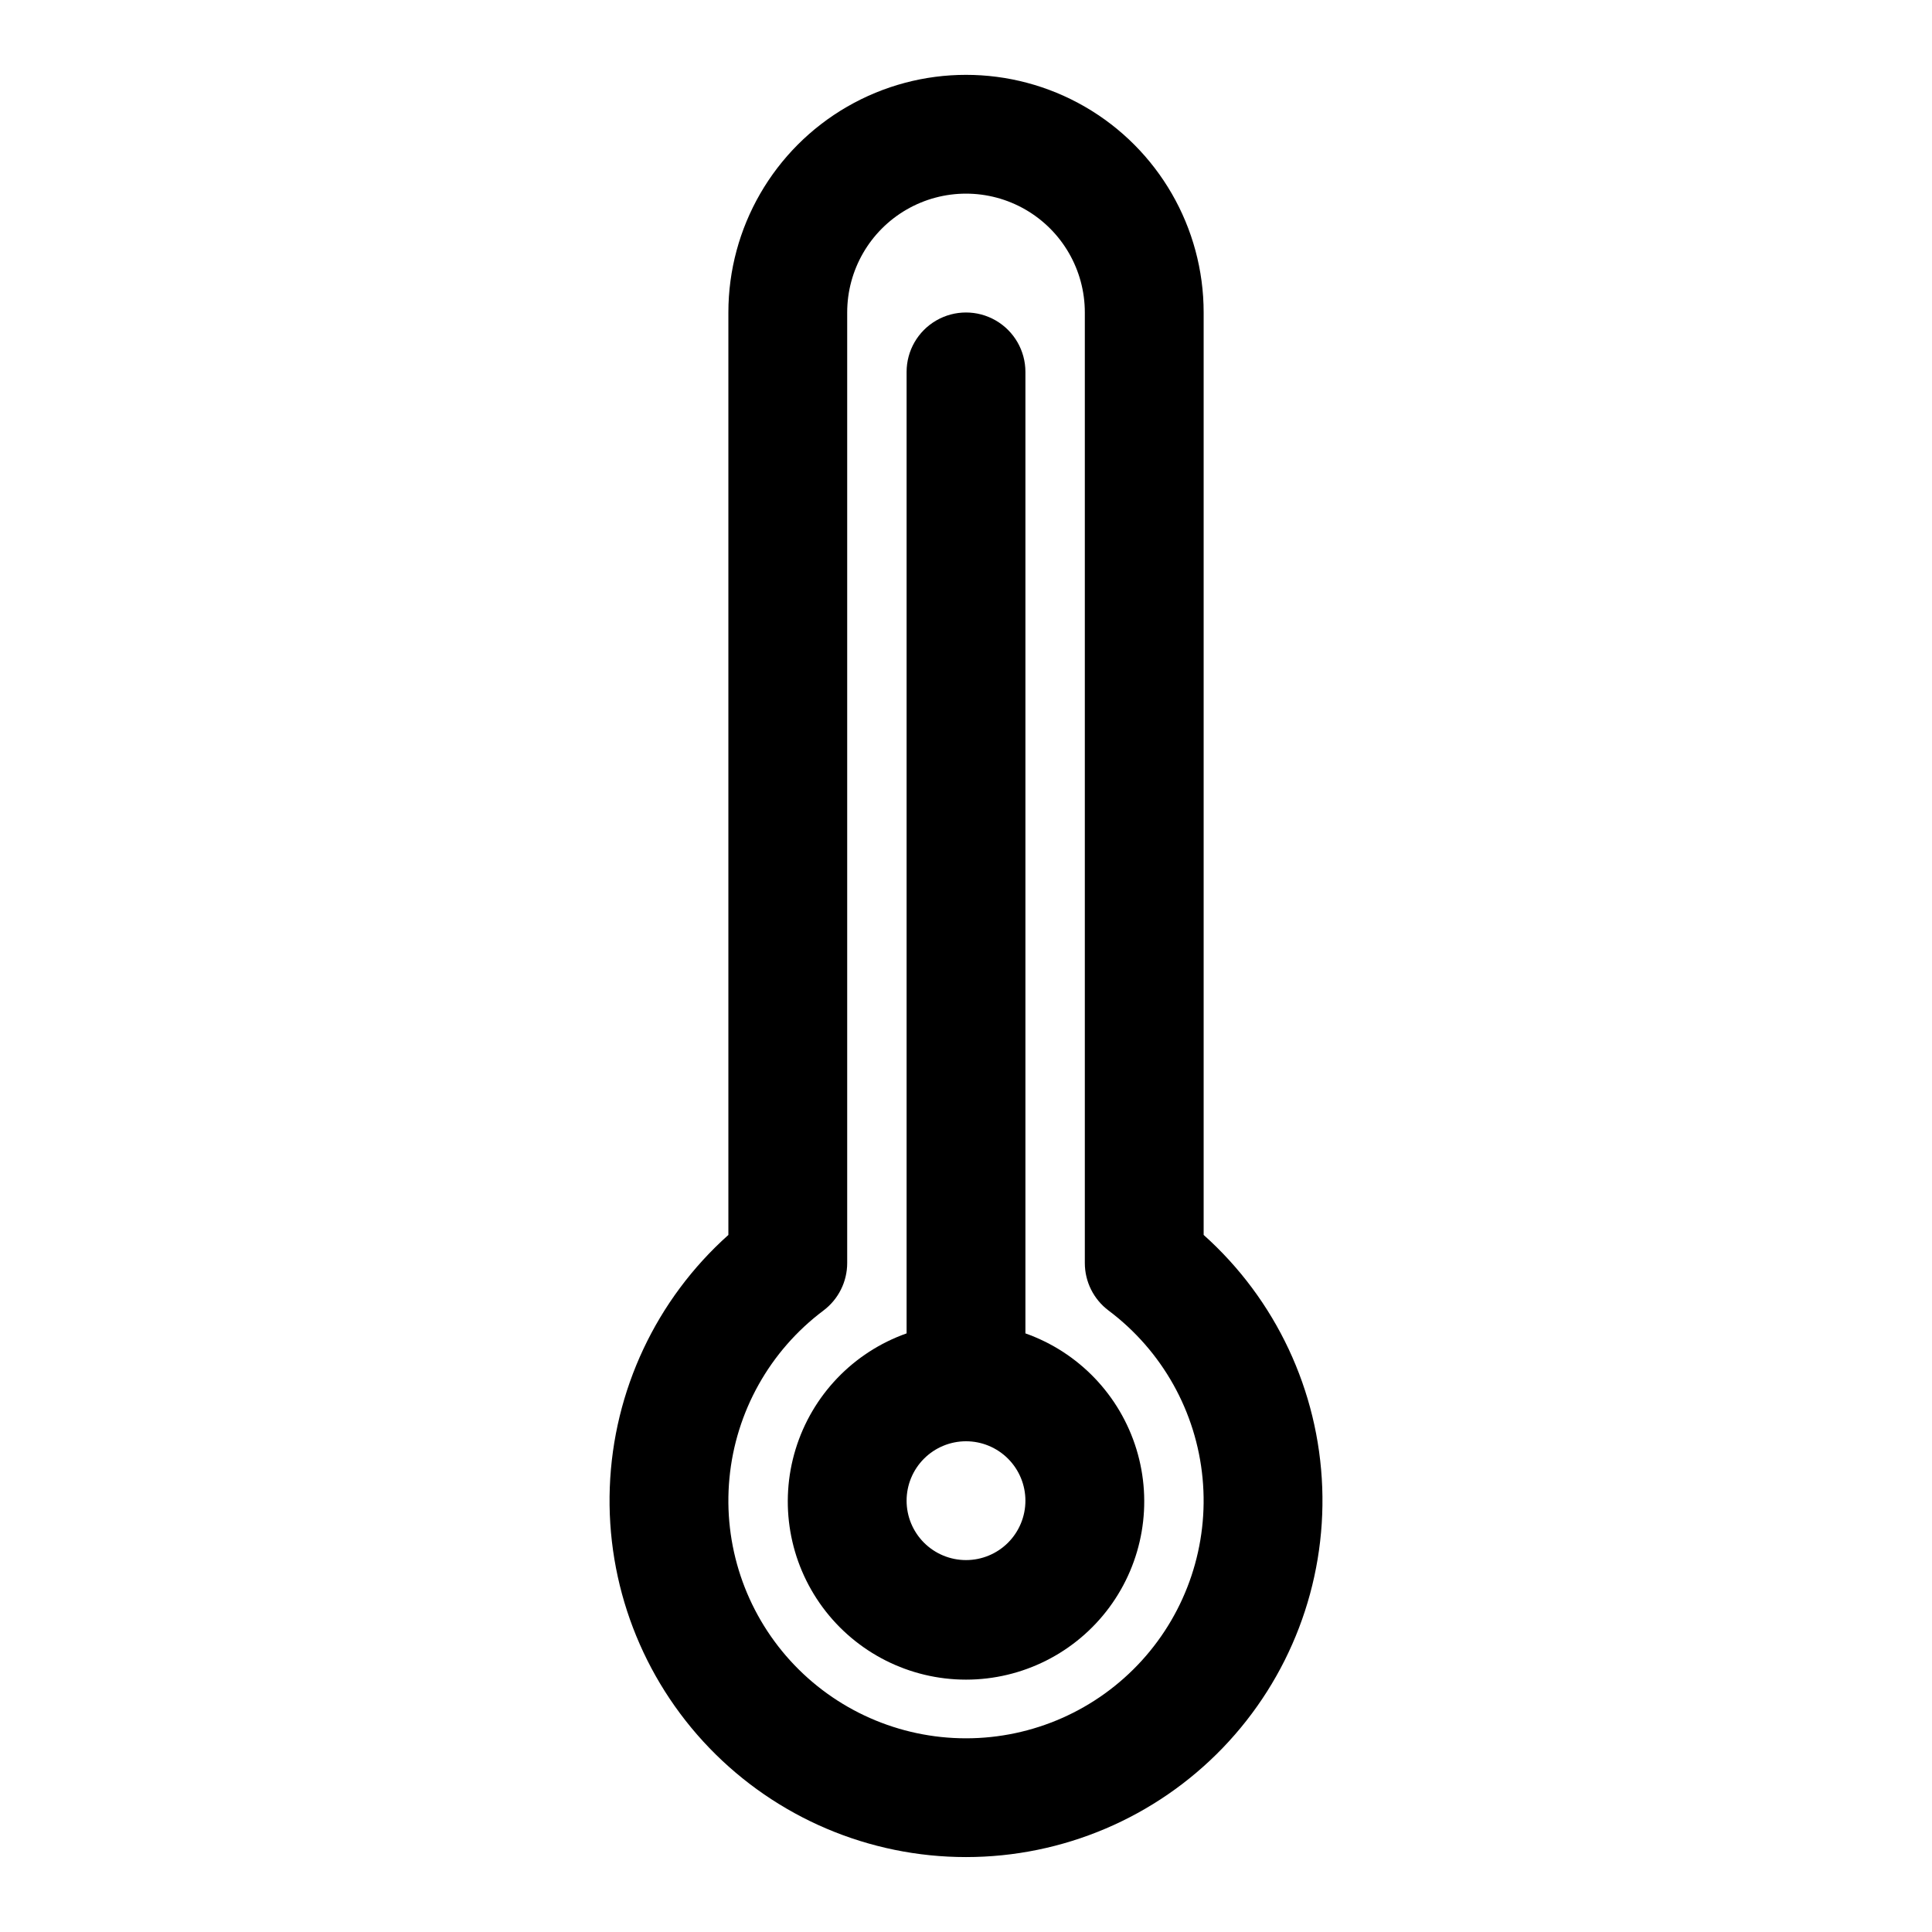
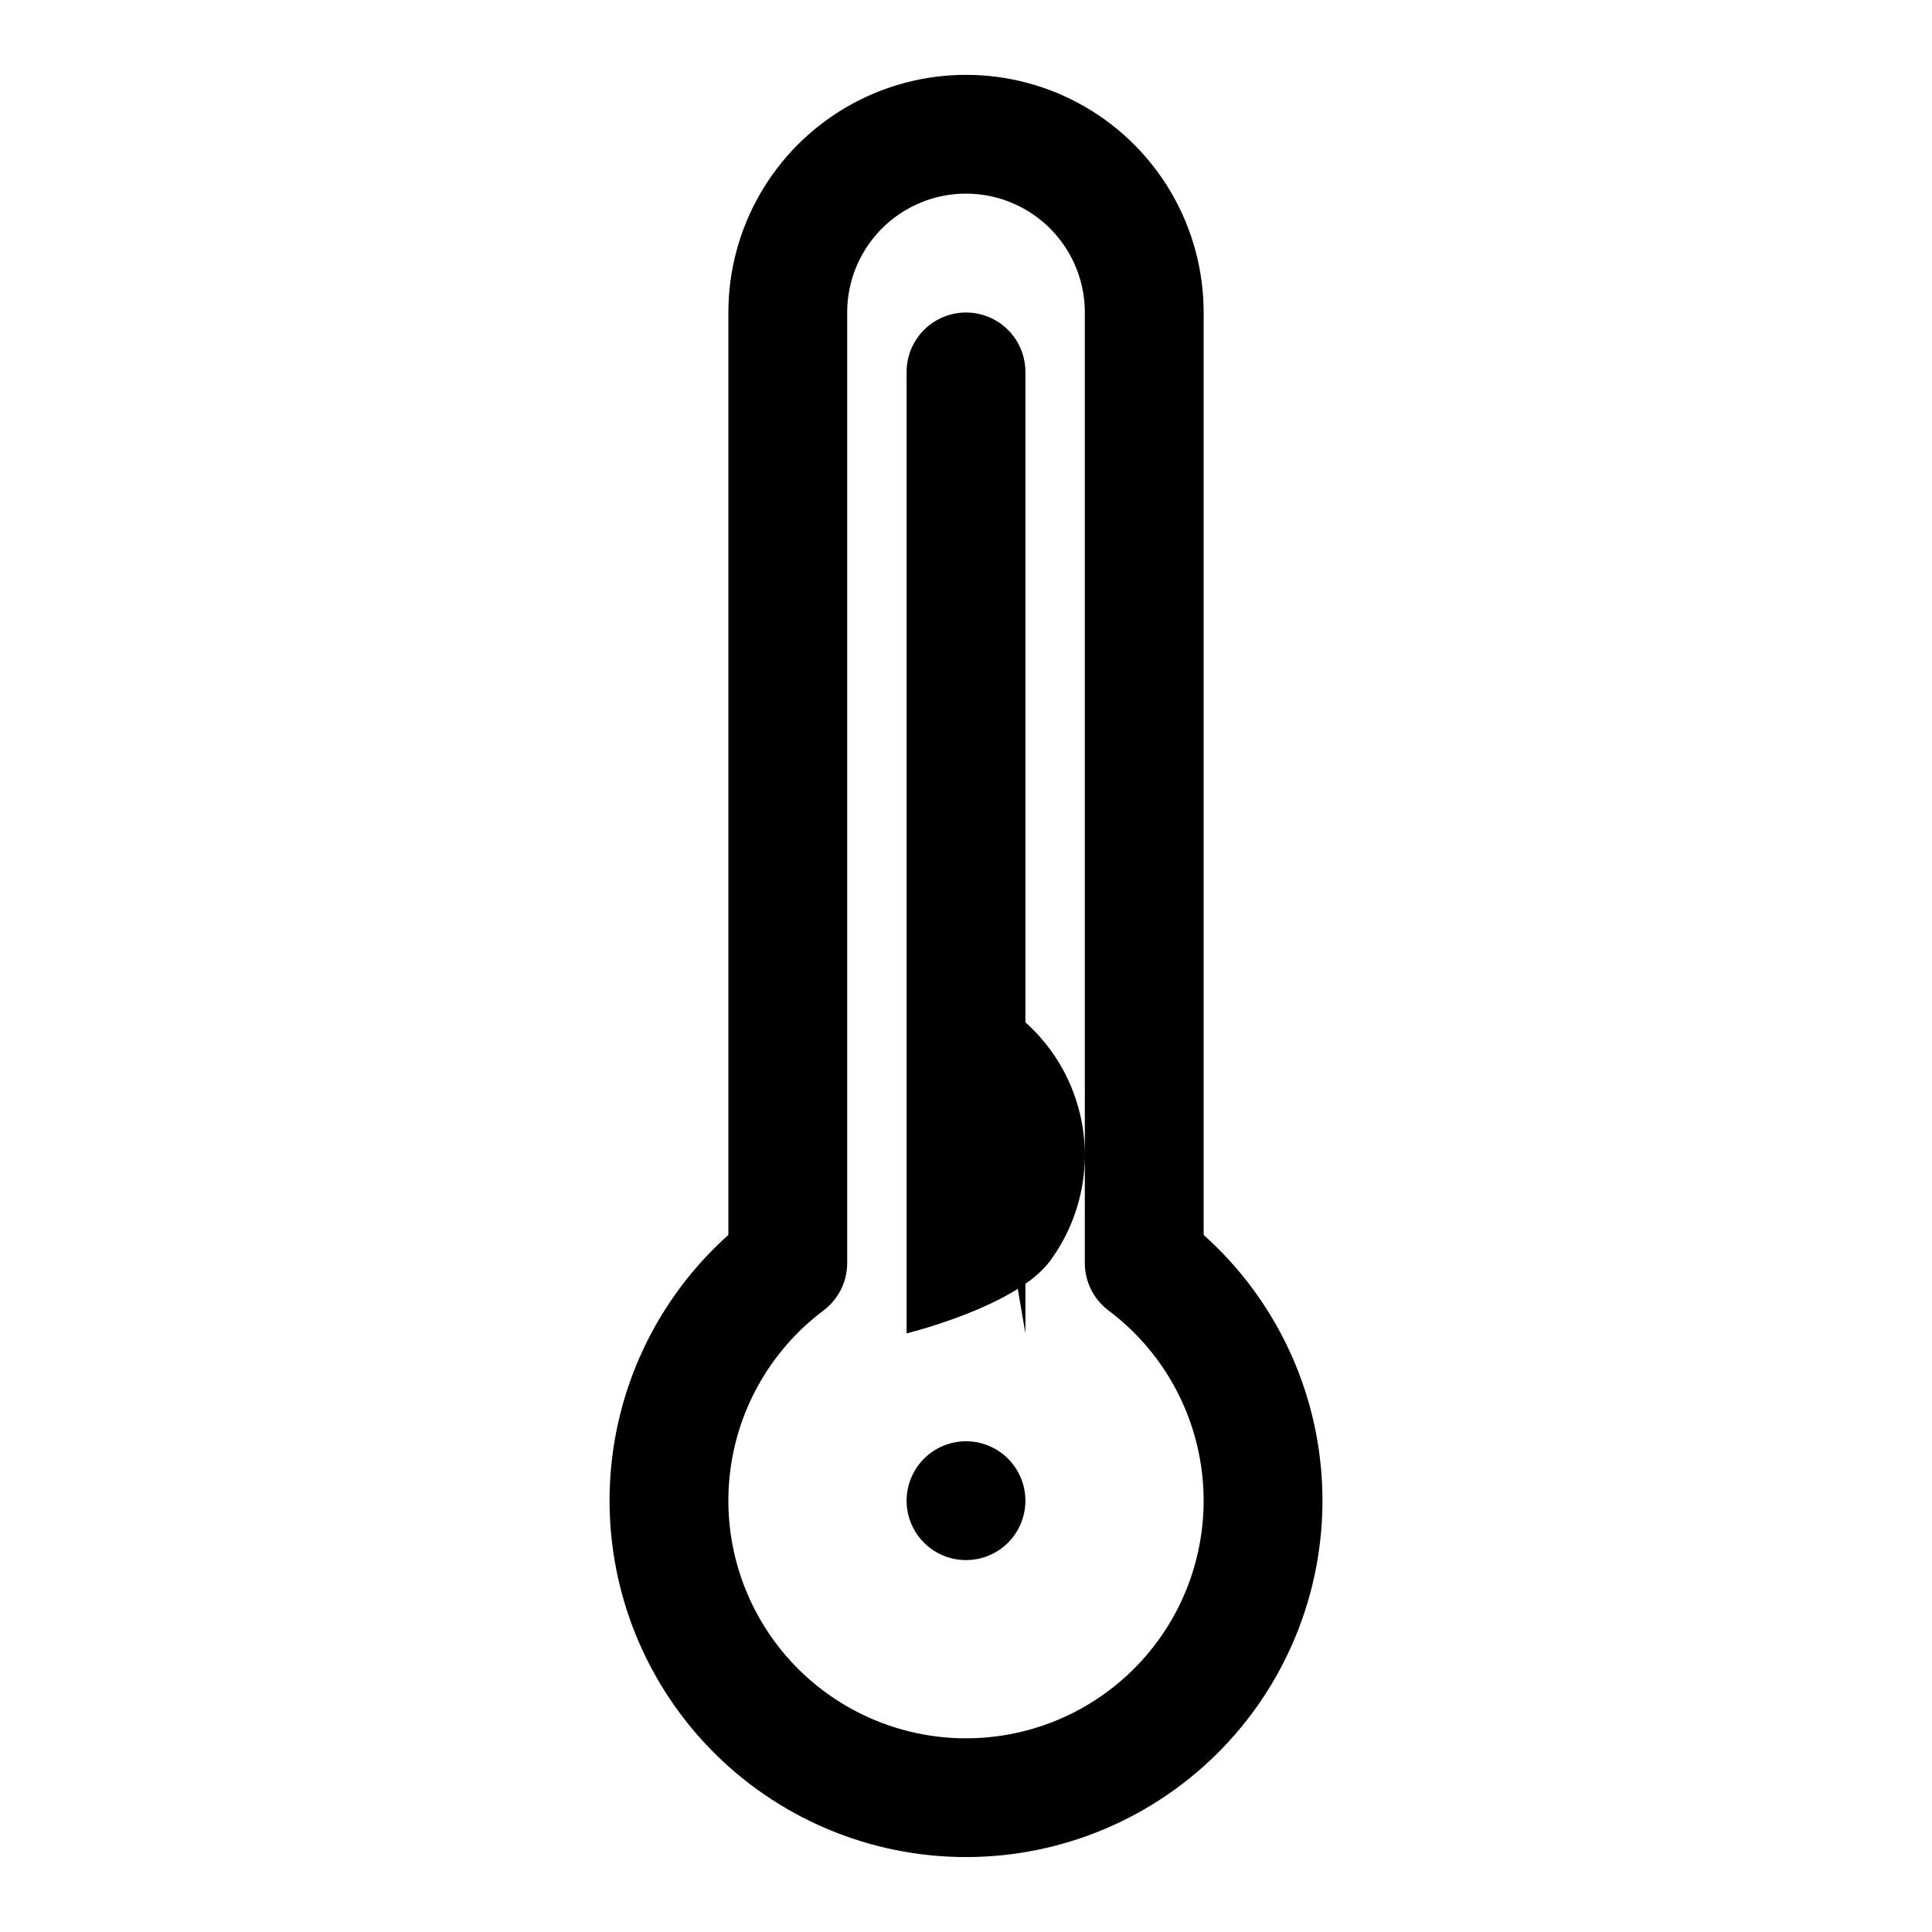
<svg xmlns="http://www.w3.org/2000/svg" fill="#000000" width="800px" height="800px" version="1.1" viewBox="144 144 512 512">
-   <path d="m462.98 471.27v-244.46c0-22.496-12.004-43.289-31.488-54.539-19.488-11.246-43.492-11.246-62.977 0-19.484 11.25-31.488 32.043-31.488 54.539v244.46c-19.129 17.105-30.473 41.258-31.426 66.902-0.949 25.645 8.57 50.57 26.375 69.051 17.809 18.48 42.363 28.918 68.027 28.918 25.66 0 50.219-10.438 68.023-28.918 17.805-18.48 27.328-43.406 26.375-69.051-0.953-25.645-12.297-49.797-31.422-66.902zm-62.977 133.4c-17.738 0-34.652-7.481-46.59-20.602-11.934-13.121-17.781-30.668-16.105-48.324 1.676-17.656 10.719-33.789 24.906-44.434 3.965-2.973 6.301-7.637 6.301-12.594v-251.91c0-11.25 6-21.645 15.742-27.27 9.742-5.625 21.746-5.625 31.488 0 9.742 5.625 15.746 16.02 15.746 27.27v251.91c0 4.957 2.332 9.621 6.297 12.594 14.188 10.645 23.234 26.777 24.906 44.434 1.676 17.656-4.172 35.203-16.105 48.324-11.938 13.121-28.852 20.602-46.586 20.602zm15.742-107.31v-254.8c0-5.625-3-10.824-7.871-13.637s-10.875-2.812-15.746 0-7.871 8.012-7.871 13.637v254.8c-14.121 4.992-25.035 16.387-29.418 30.707-4.383 14.32-1.715 29.871 7.191 41.914 8.906 12.039 22.996 19.141 37.973 19.141s29.066-7.102 37.973-19.141c8.906-12.043 11.574-27.594 7.191-41.914-4.387-14.32-15.301-25.715-29.422-30.707zm-15.742 60.078c-4.176 0-8.18-1.656-11.133-4.609-2.953-2.953-4.613-6.957-4.613-11.133 0-4.176 1.66-8.18 4.613-11.133 2.953-2.953 6.957-4.613 11.133-4.613s8.18 1.66 11.133 4.613c2.949 2.953 4.609 6.957 4.609 11.133 0 4.176-1.66 8.18-4.609 11.133-2.953 2.953-6.957 4.609-11.133 4.609z" />
+   <path d="m462.98 471.27v-244.46c0-22.496-12.004-43.289-31.488-54.539-19.488-11.246-43.492-11.246-62.977 0-19.484 11.25-31.488 32.043-31.488 54.539v244.46c-19.129 17.105-30.473 41.258-31.426 66.902-0.949 25.645 8.57 50.57 26.375 69.051 17.809 18.48 42.363 28.918 68.027 28.918 25.66 0 50.219-10.438 68.023-28.918 17.805-18.48 27.328-43.406 26.375-69.051-0.953-25.645-12.297-49.797-31.422-66.902zm-62.977 133.4c-17.738 0-34.652-7.481-46.59-20.602-11.934-13.121-17.781-30.668-16.105-48.324 1.676-17.656 10.719-33.789 24.906-44.434 3.965-2.973 6.301-7.637 6.301-12.594v-251.91c0-11.25 6-21.645 15.742-27.27 9.742-5.625 21.746-5.625 31.488 0 9.742 5.625 15.746 16.02 15.746 27.27v251.91c0 4.957 2.332 9.621 6.297 12.594 14.188 10.645 23.234 26.777 24.906 44.434 1.676 17.656-4.172 35.203-16.105 48.324-11.938 13.121-28.852 20.602-46.586 20.602zm15.742-107.31v-254.8c0-5.625-3-10.824-7.871-13.637s-10.875-2.812-15.746 0-7.871 8.012-7.871 13.637v254.8s29.066-7.102 37.973-19.141c8.906-12.043 11.574-27.594 7.191-41.914-4.387-14.32-15.301-25.715-29.422-30.707zm-15.742 60.078c-4.176 0-8.18-1.656-11.133-4.609-2.953-2.953-4.613-6.957-4.613-11.133 0-4.176 1.66-8.18 4.613-11.133 2.953-2.953 6.957-4.613 11.133-4.613s8.18 1.66 11.133 4.613c2.949 2.953 4.609 6.957 4.609 11.133 0 4.176-1.66 8.18-4.609 11.133-2.953 2.953-6.957 4.609-11.133 4.609z" />
</svg>